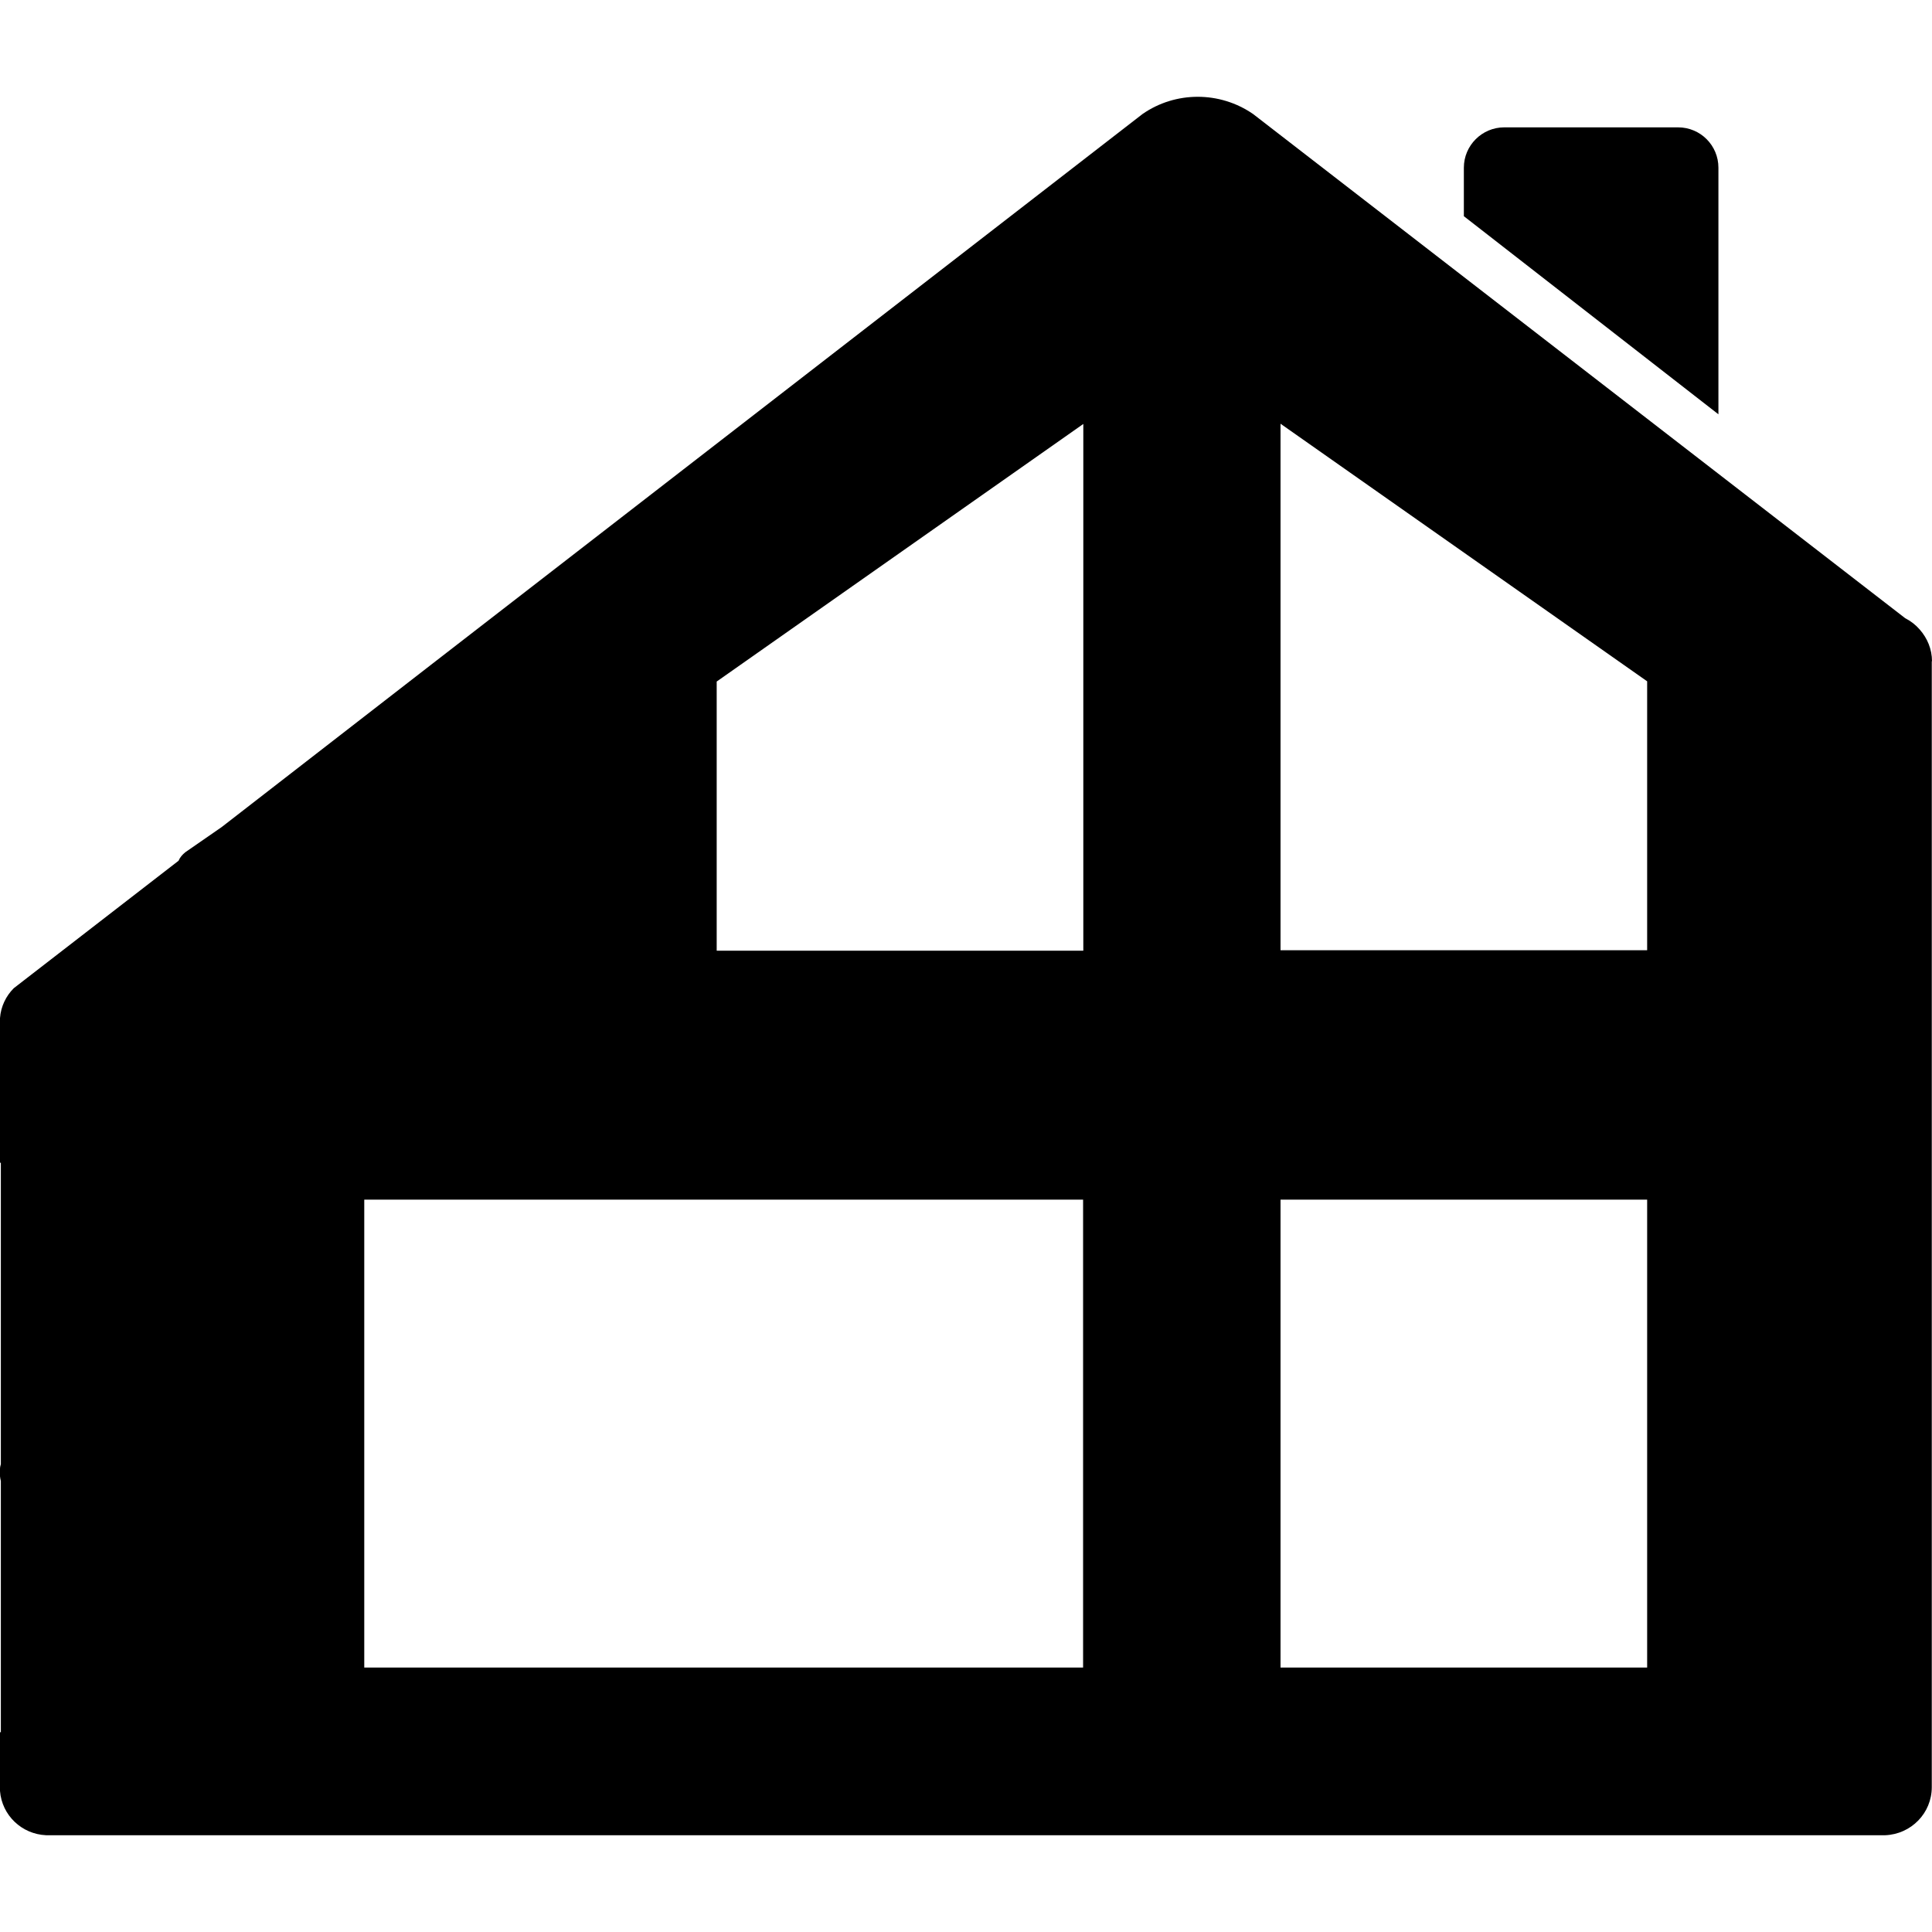
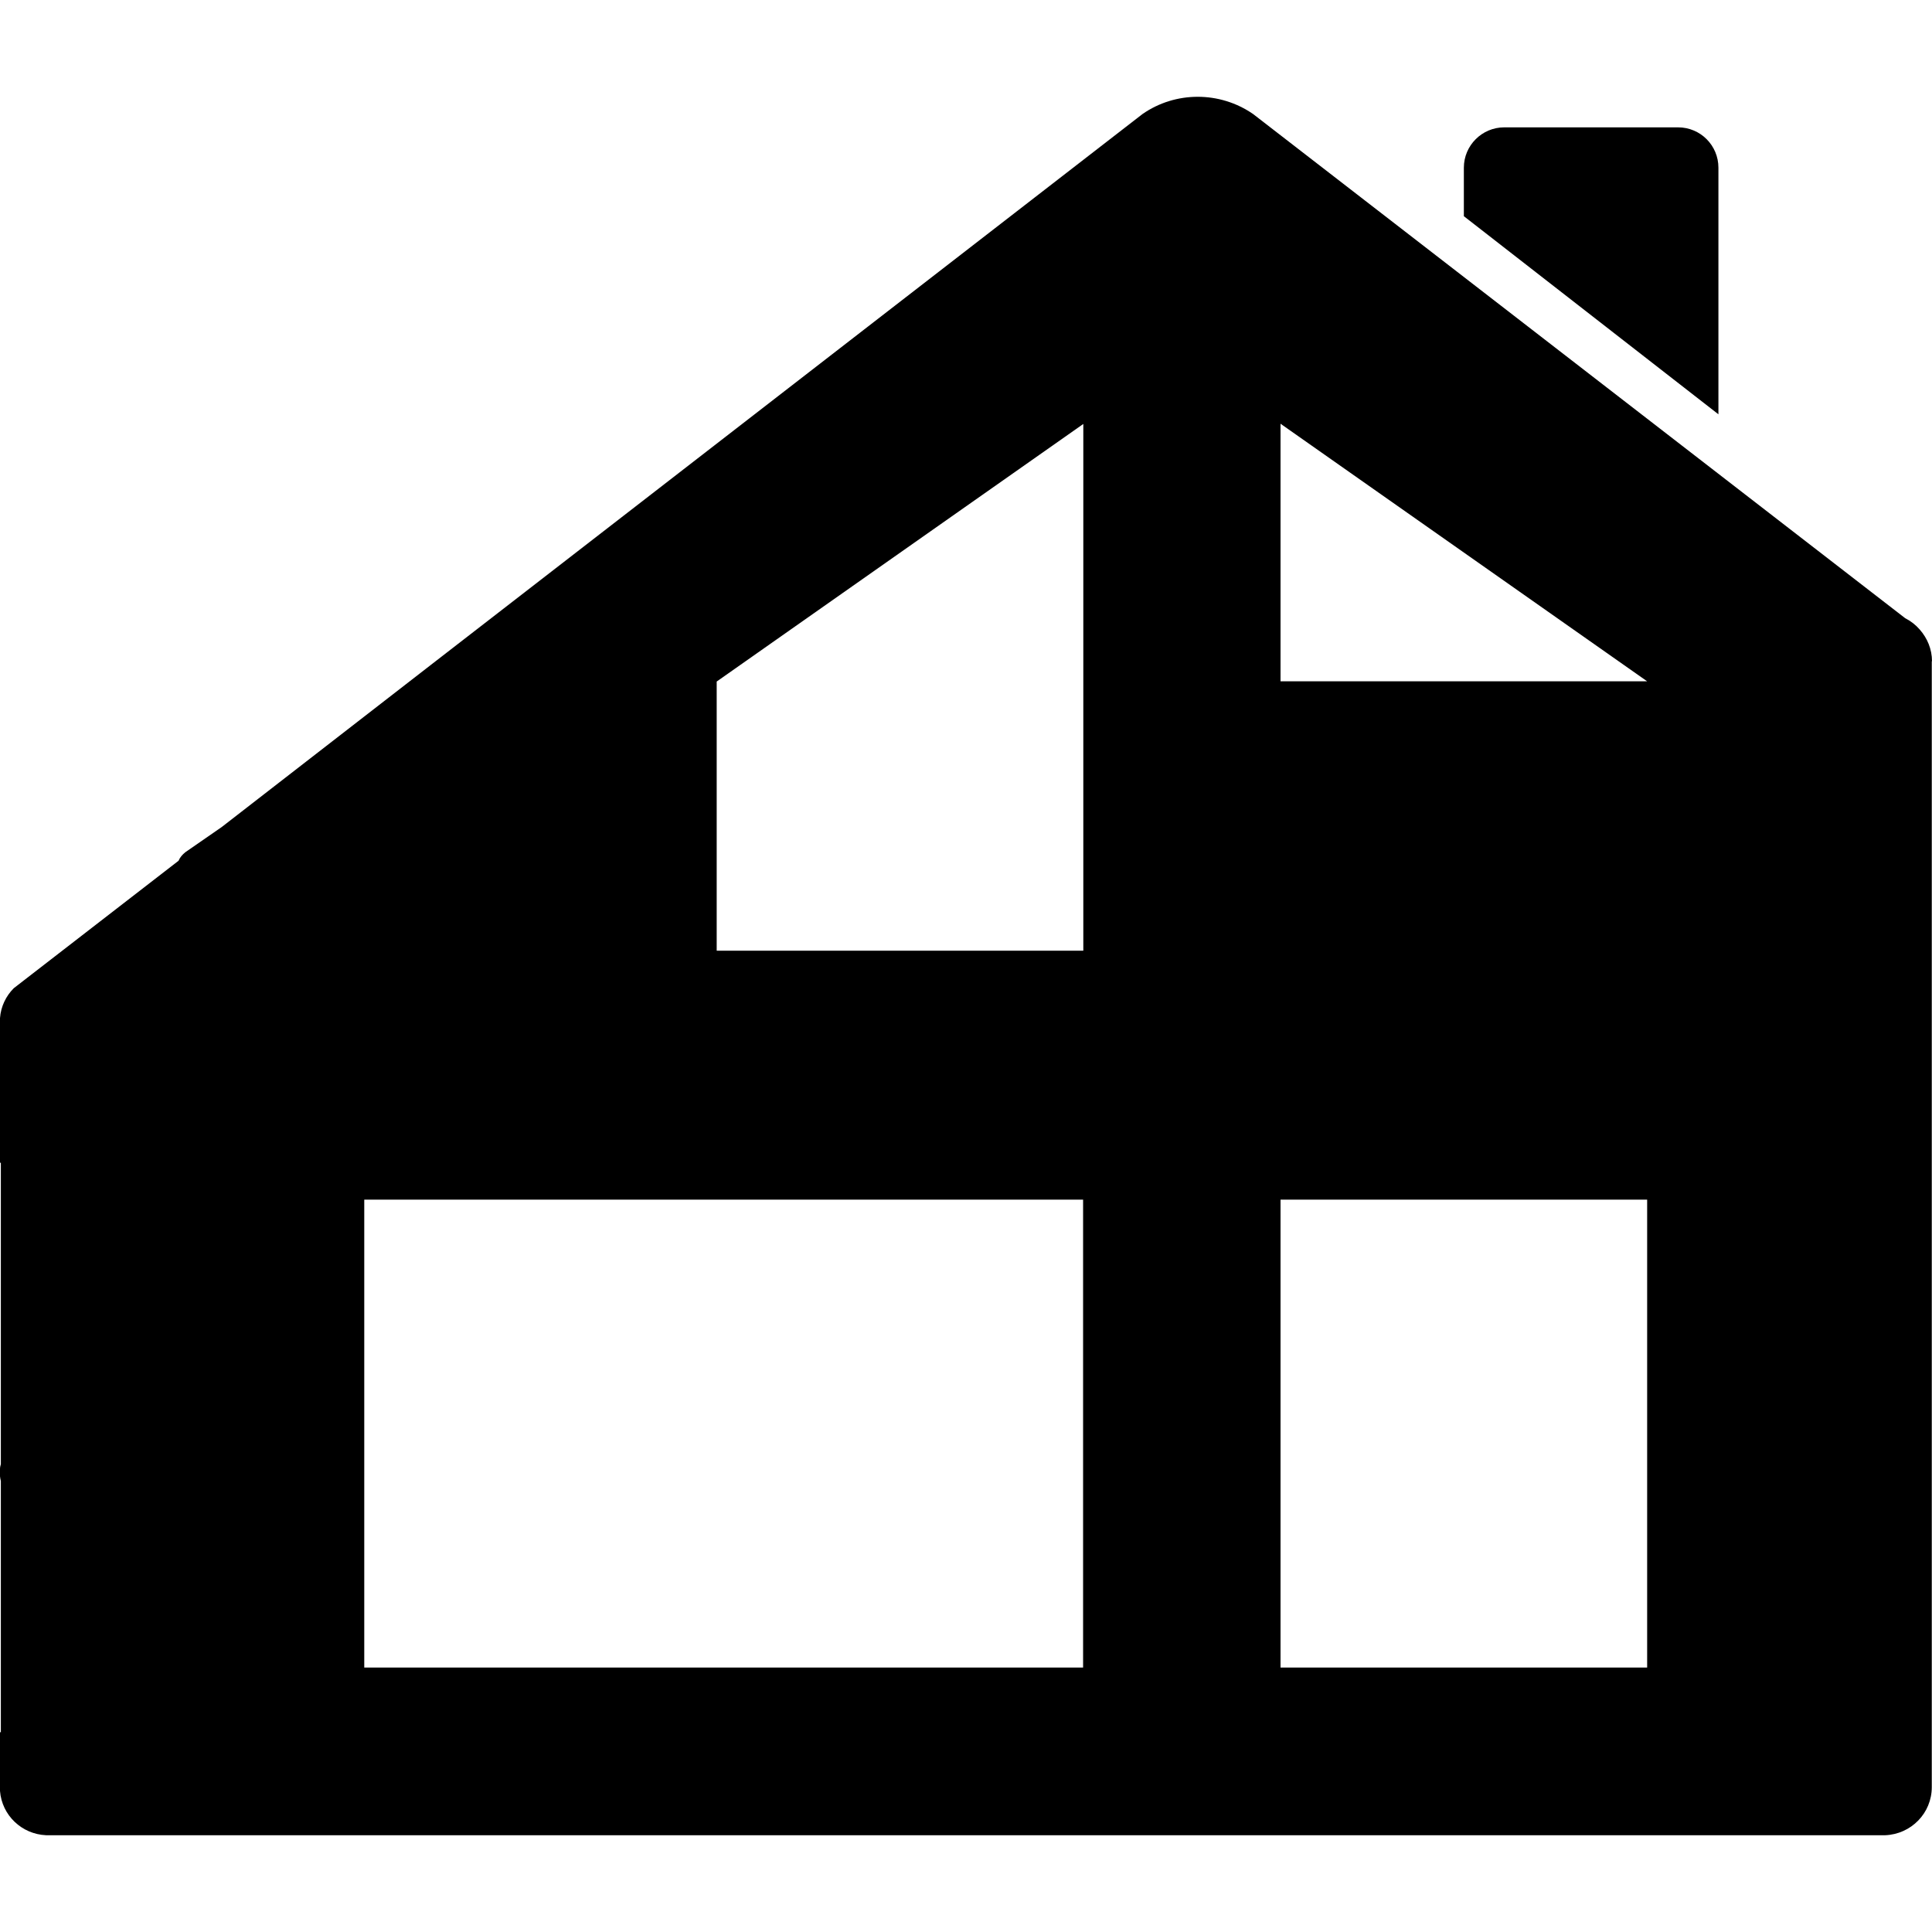
<svg xmlns="http://www.w3.org/2000/svg" id="Layer_1" version="1.1" viewBox="0 0 5242.9 5242.9">
-   <path d="M4663.3,1124.3l-690.8-537.6v-131.6c0-60.6,49.5-109.5,109.5-109.5h471.8c60.6,0,109.5,48.9,109.5,109.5v669.8-.6ZM5242.3,1794.1v3055.7c0,70.5-55.9,127.6-126.4,130.5H125.2c-66.4-2.9-120-54.2-125.2-120v-159.6h2.3v-681.5c-1.2-4.1-1.7-8.7-2.3-12.8v-20.4c0-4.7,1.2-8.7,2.3-12.8v-817.8H0v-392.6c2.3-31.5,16.3-60,37.3-81l28.5-22.1,418.8-323.9c3.5-8.7,9.9-16.3,18.6-23.3l98.4-68.1,567.3-439.8L3100.5,309.4c89.7-62.3,209.7-62.3,300,0l1769.6,1368.2c15.1,7.6,28.5,18.1,39.6,30.9,20.4,23.3,33.2,53,33.2,86.2l-.6-.6ZM2939.8,3255.5H988.5v1269.8h1950.7v-1269.8h.6ZM2939.8,1150.5l-994.9,699v730.4h994.9v-1429.4ZM4469.9,3255.5h-994.9v1269.8h994.9v-1269.8ZM4469.9,1848.9l-994.9-699v1428.8h994.9v-729.8Z" />
+   <path d="M4663.3,1124.3l-690.8-537.6v-131.6c0-60.6,49.5-109.5,109.5-109.5h471.8c60.6,0,109.5,48.9,109.5,109.5v669.8-.6ZM5242.3,1794.1v3055.7c0,70.5-55.9,127.6-126.4,130.5H125.2c-66.4-2.9-120-54.2-125.2-120v-159.6h2.3v-681.5c-1.2-4.1-1.7-8.7-2.3-12.8v-20.4c0-4.7,1.2-8.7,2.3-12.8v-817.8H0v-392.6c2.3-31.5,16.3-60,37.3-81l28.5-22.1,418.8-323.9c3.5-8.7,9.9-16.3,18.6-23.3l98.4-68.1,567.3-439.8L3100.5,309.4c89.7-62.3,209.7-62.3,300,0l1769.6,1368.2c15.1,7.6,28.5,18.1,39.6,30.9,20.4,23.3,33.2,53,33.2,86.2l-.6-.6ZM2939.8,3255.5H988.5v1269.8h1950.7v-1269.8h.6ZM2939.8,1150.5l-994.9,699v730.4h994.9v-1429.4ZM4469.9,3255.5h-994.9v1269.8h994.9v-1269.8ZM4469.9,1848.9l-994.9-699v1428.8v-729.8Z" />
</svg>